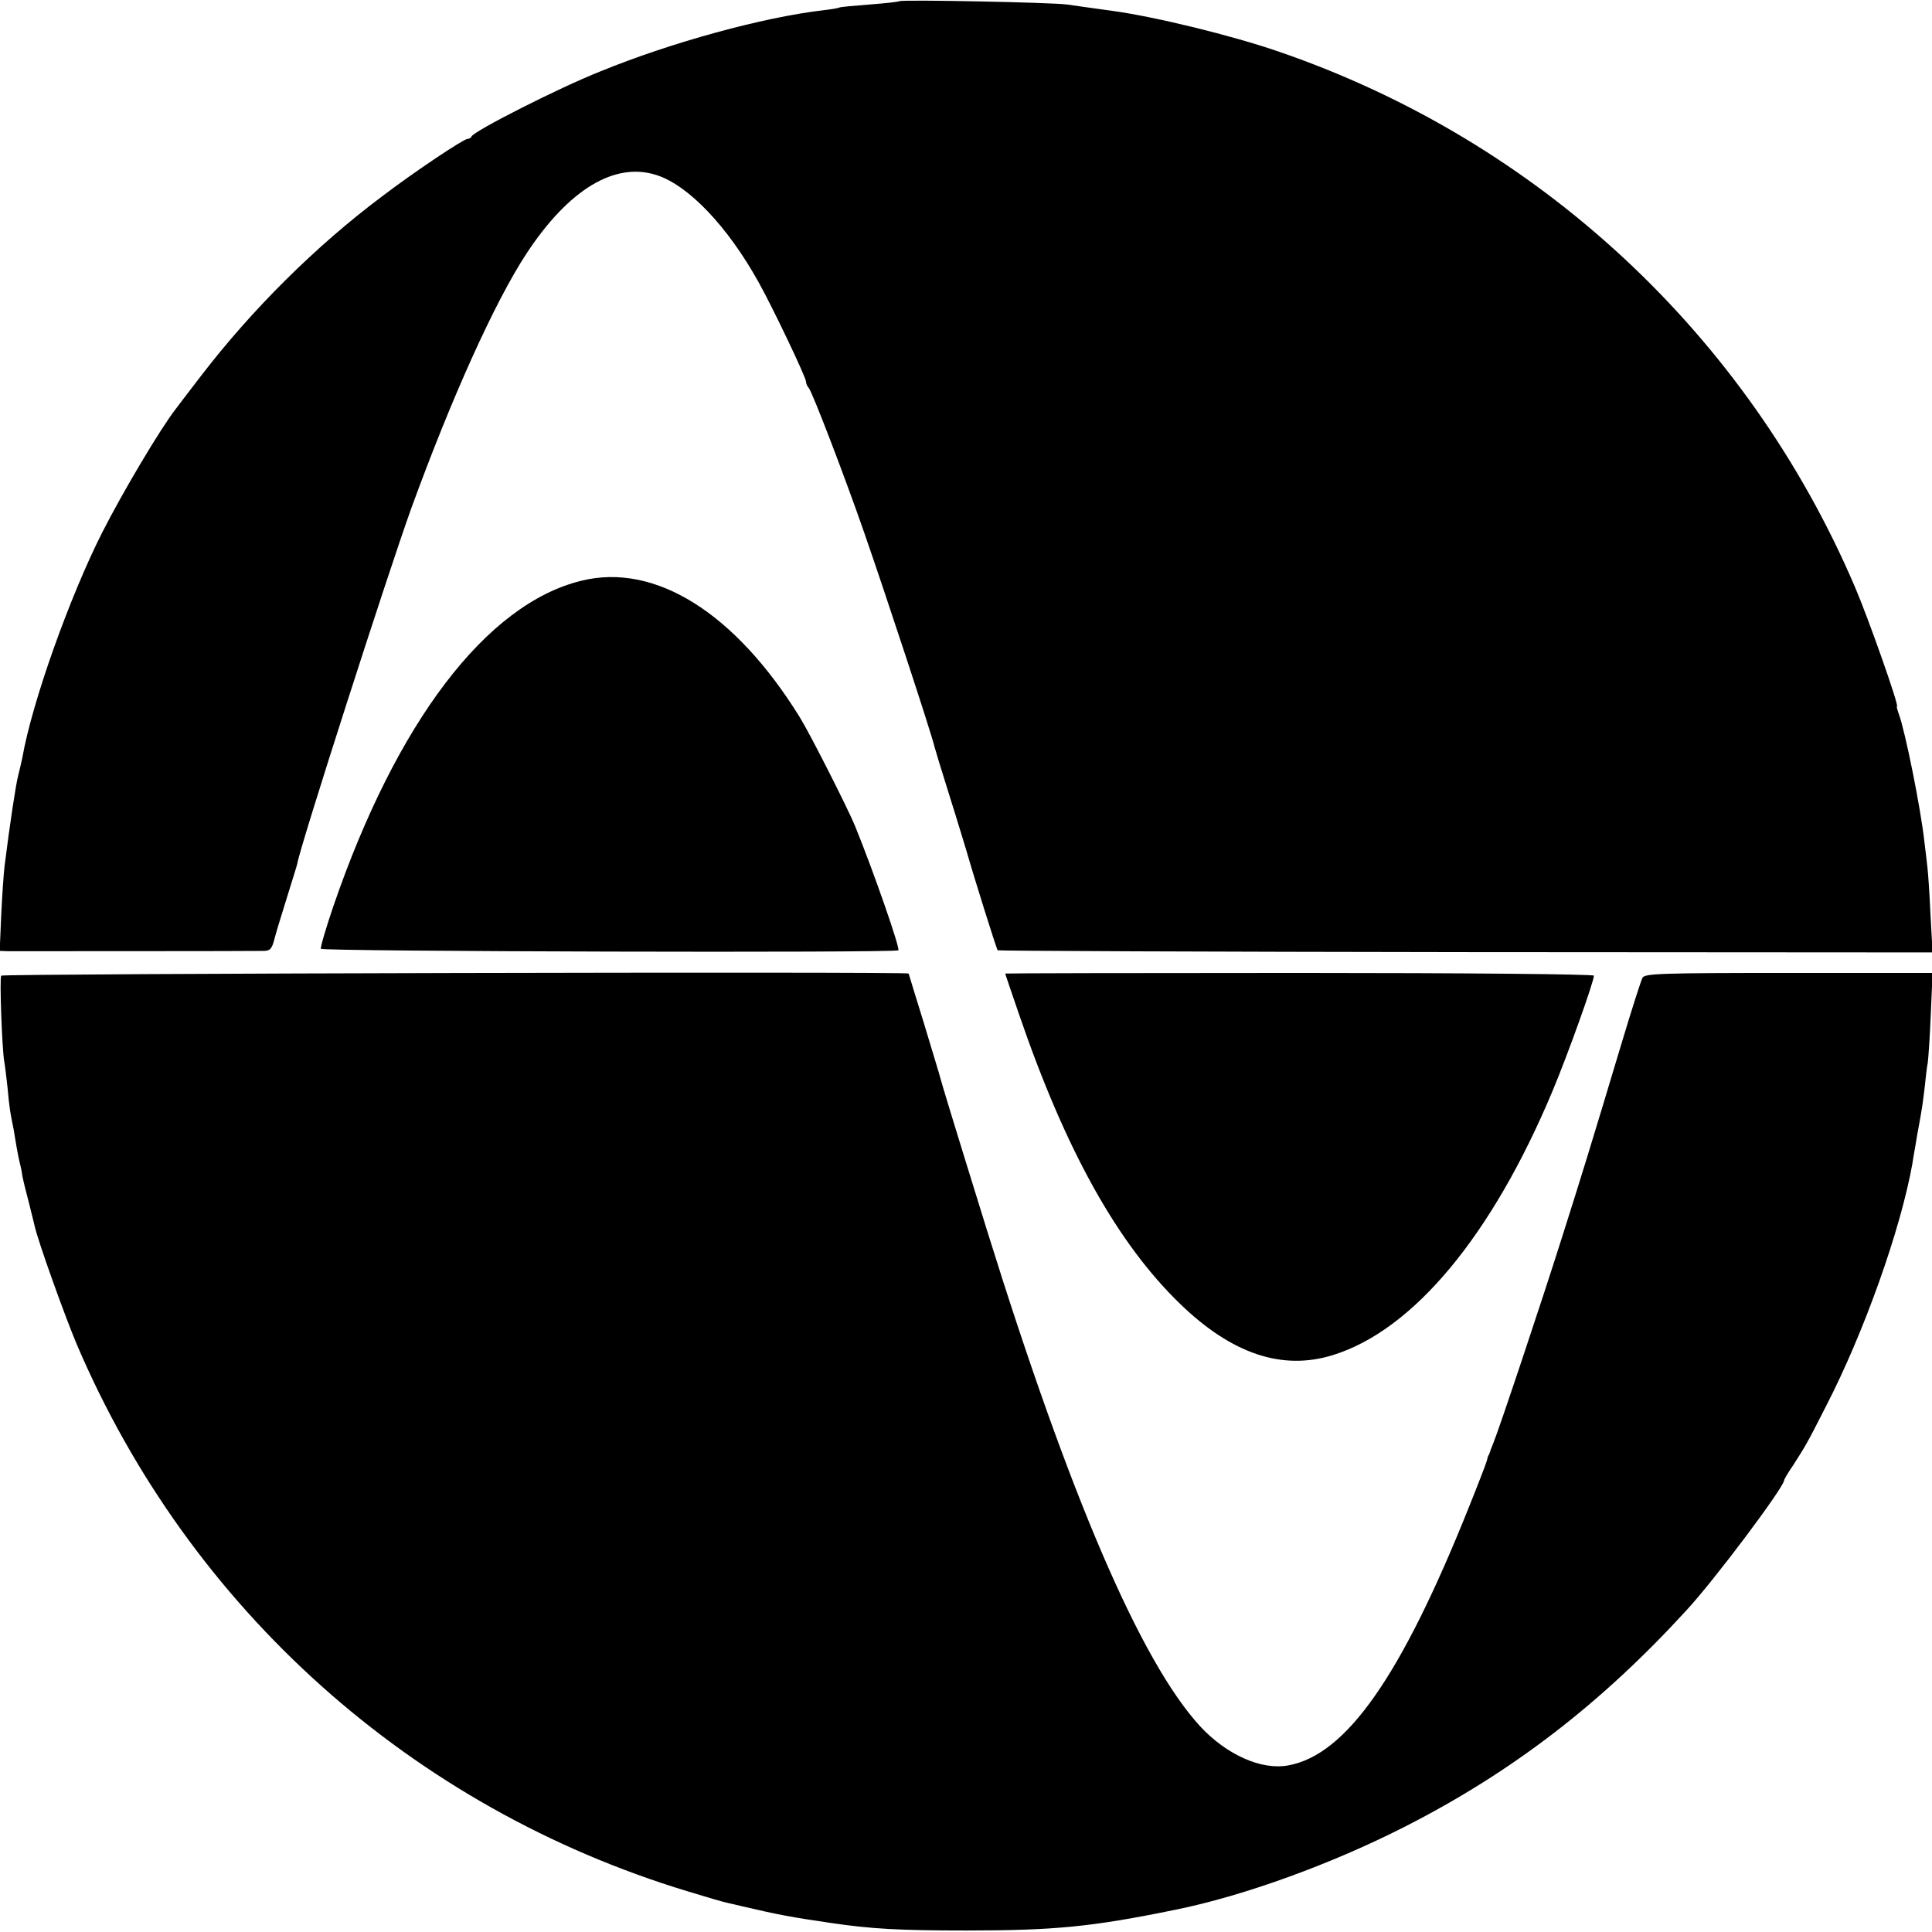
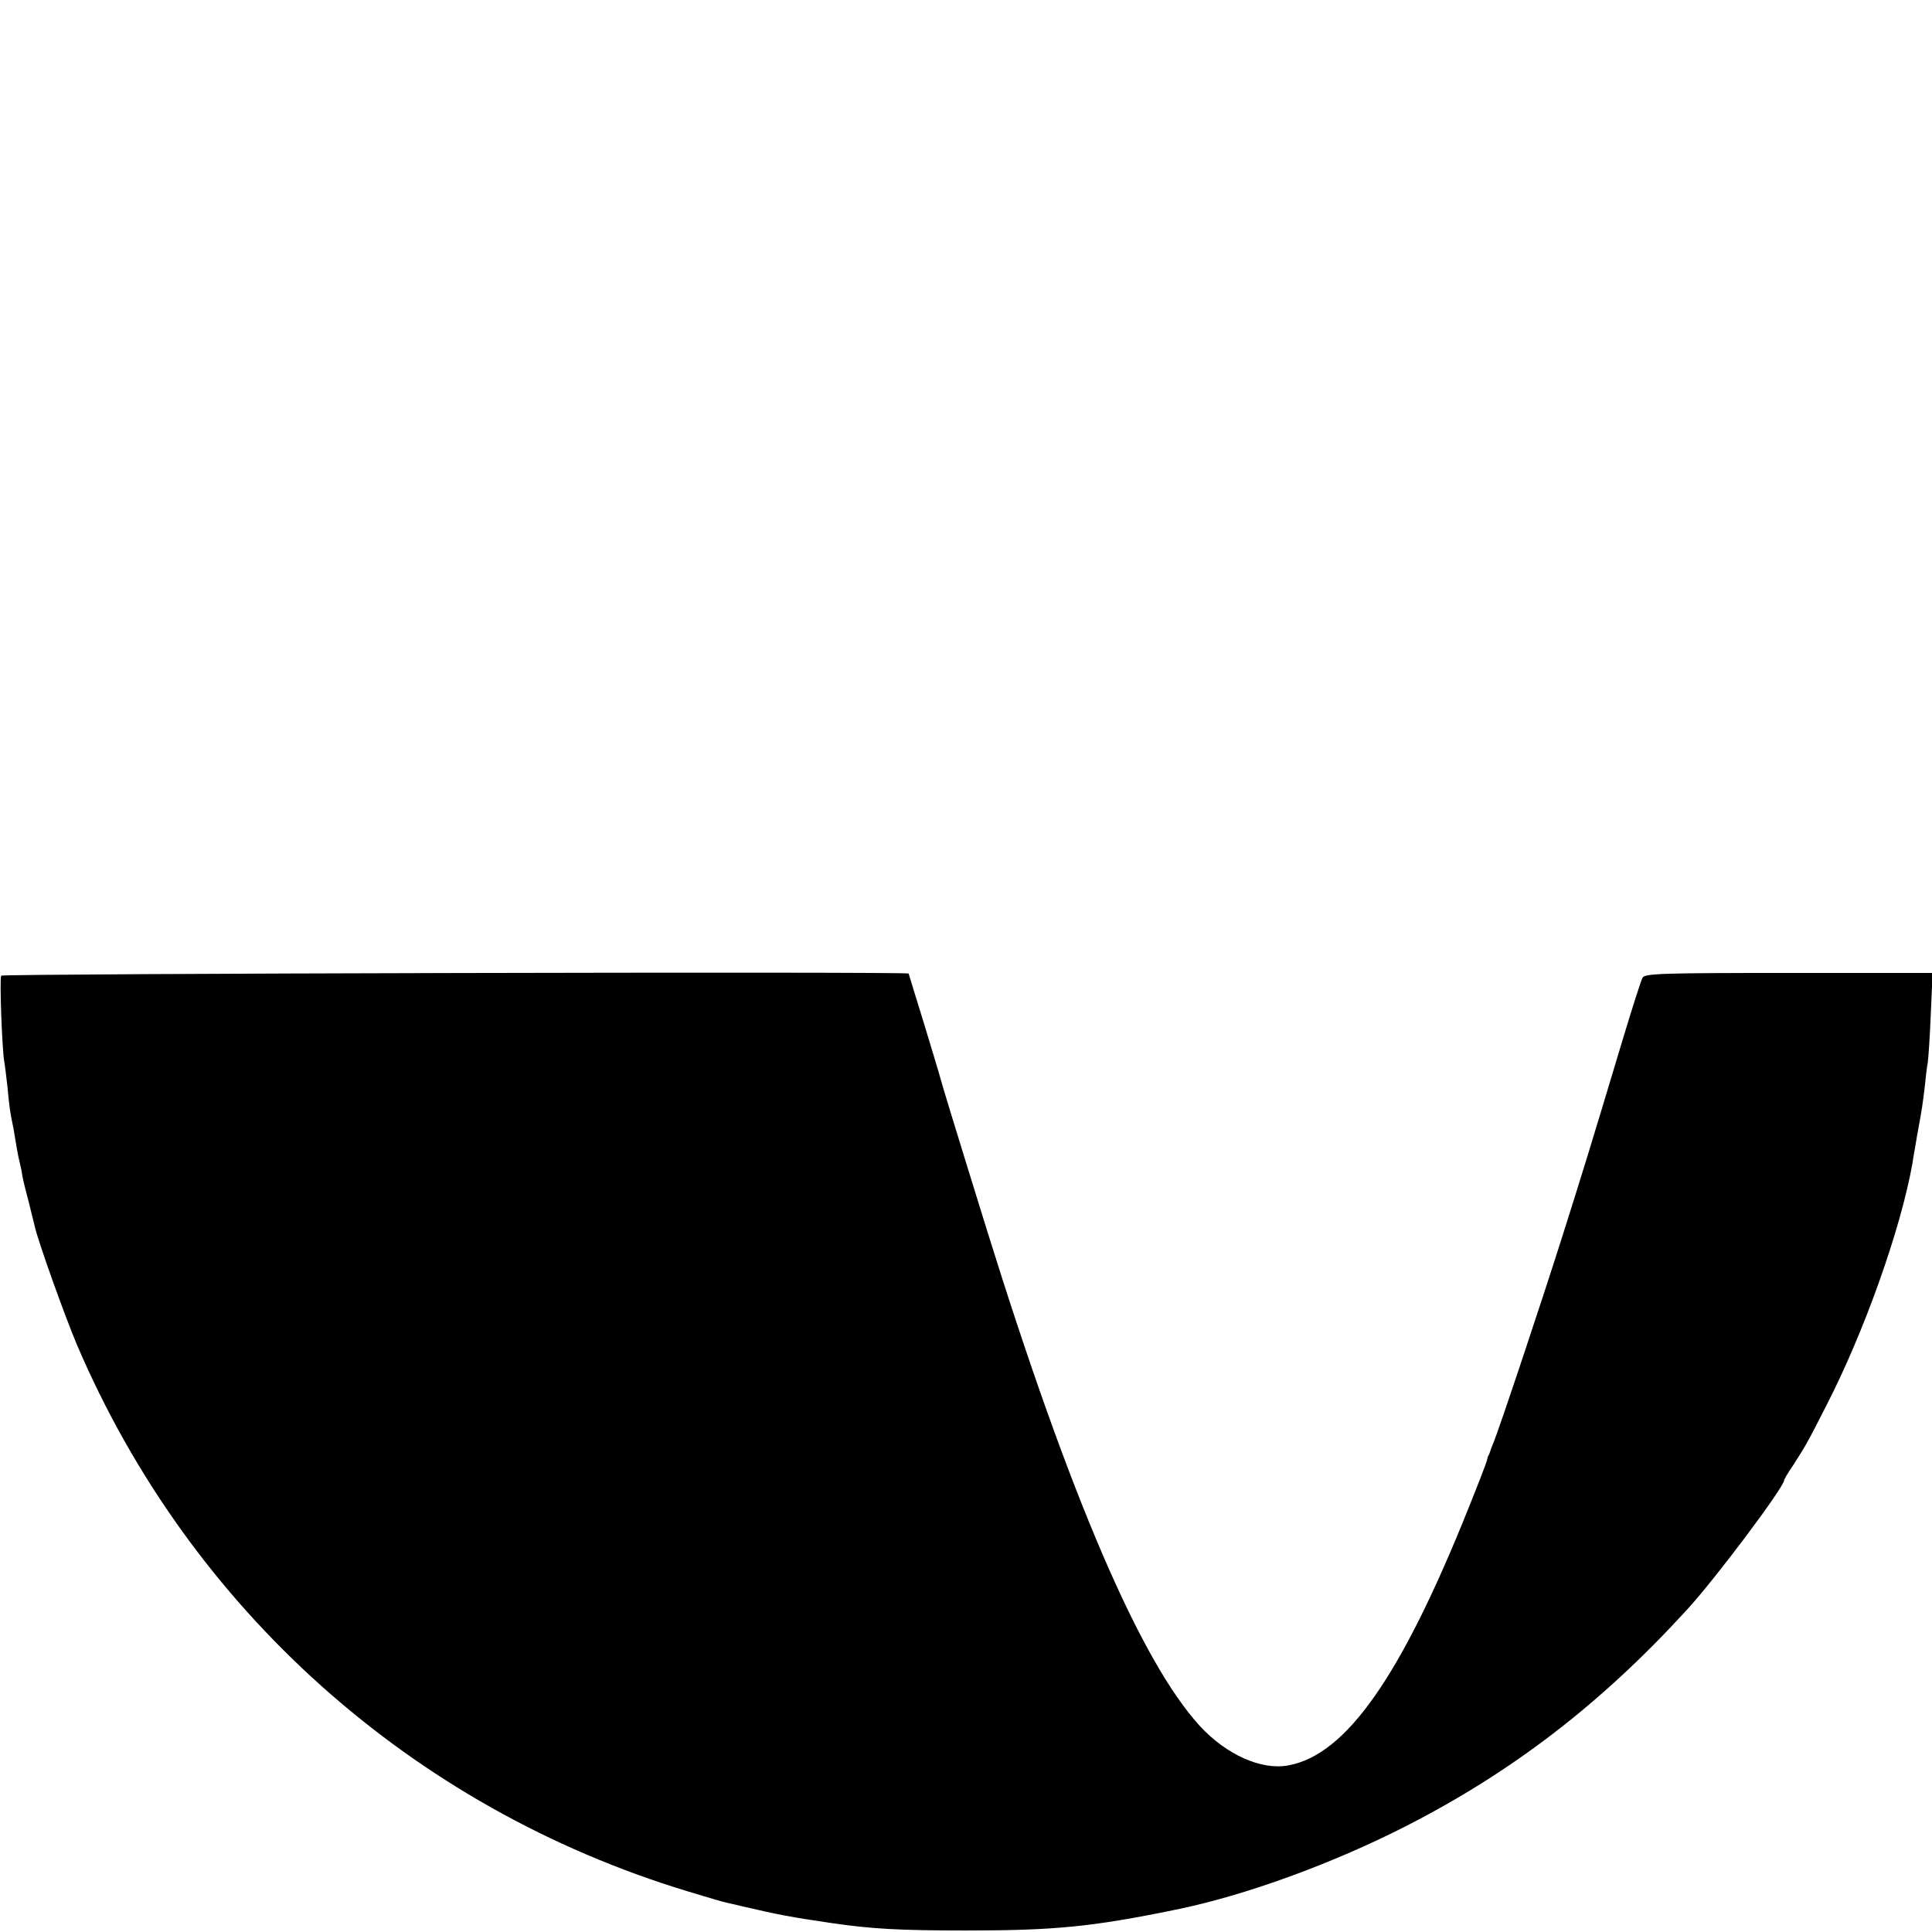
<svg xmlns="http://www.w3.org/2000/svg" version="1.0" width="640pt" height="640pt" viewBox="0 0 640 640" preserveAspectRatio="xMidYMid meet">
  <g transform="translate(0,640) scale(0.1,-0.1)" fill="#000000" stroke="none">
-     <path d="M2979 6396 c-2 -2 -47 -7 -99 -11 -52 -4 -97 -8 -100 -10 -3 -2 -27 -6 -53 -9 -198 -23 -502 -106 -737 -202 -139 -55 -420 -198 -428 -216 -2 -5 -8 -8 -13 -8 -13 0 -175 -108 -284 -191 -219 -164 -431 -375 -599 -594 -42 -55 -80 -104 -84 -110 -50 -64 -175 -274 -244 -410 -108 -214 -232 -562 -264 -745 -3 -14 -9 -41 -14 -60 -8 -31 -28 -164 -45 -300 -3 -25 -8 -98 -11 -162 l-5 -118 28 -1 c34 0 807 0 845 1 23 0 29 6 38 43 6 23 26 87 43 142 17 55 32 102 32 105 10 60 301 964 377 1175 134 368 277 685 382 845 140 213 293 305 431 260 106 -34 236 -171 338 -355 46 -82 157 -315 157 -329 0 -6 4 -16 9 -21 12 -14 118 -290 184 -480 75 -216 222 -663 233 -710 1 -5 23 -77 49 -160 26 -82 51 -166 57 -185 23 -81 99 -324 103 -328 2 -2 700 -5 1550 -6 l1547 -1 -7 125 c-3 69 -8 139 -10 155 -2 17 -6 55 -10 85 -12 111 -64 369 -85 425 -5 14 -8 25 -6 25 8 0 -94 290 -139 395 -357 836 -1049 1479 -1909 1774 -153 53 -411 116 -551 135 -60 8 -128 18 -150 21 -47 7 -550 17 -556 11z" />
-     <path d="M1925 4476 c-314 -77 -611 -468 -820 -1076 -25 -73 -44 -138 -42 -143 3 -9 1904 -14 1913 -5 6 7 -81 258 -144 413 -25 60 -148 303 -182 358 -215 348 -481 514 -725 453z" />
    <path d="M4 3168 c-6 -9 3 -245 10 -284 2 -10 7 -50 11 -87 6 -65 8 -80 20 -137 2 -14 7 -41 10 -60 3 -19 8 -42 10 -50 2 -8 7 -28 9 -45 3 -16 13 -57 22 -90 8 -33 17 -68 19 -77 10 -47 99 -296 140 -393 374 -875 1109 -1533 2022 -1810 62 -19 123 -37 135 -39 13 -3 32 -7 43 -10 128 -30 168 -37 297 -56 136 -20 228 -25 448 -25 294 0 417 12 695 69 227 46 518 152 761 276 353 180 647 406 929 714 94 101 325 410 325 432 0 3 12 24 28 47 43 67 48 75 110 197 127 246 248 587 287 805 2 17 10 57 15 90 18 97 19 107 26 165 3 30 7 66 10 80 2 14 7 86 10 161 l6 136 -477 0 c-425 0 -477 -2 -484 -16 -5 -9 -36 -106 -69 -216 -103 -343 -131 -434 -198 -645 -68 -215 -209 -637 -227 -680 -6 -14 -11 -28 -12 -32 -2 -5 -3 -9 -5 -10 -1 -2 -3 -10 -5 -18 -2 -8 -29 -78 -60 -155 -223 -557 -405 -818 -597 -853 -89 -17 -205 35 -293 130 -196 214 -431 760 -705 1641 -113 364 -152 493 -155 506 -2 9 -27 90 -54 180 -28 91 -51 165 -51 166 0 7 -3002 0 -3006 -7z" />
-     <path d="M3330 3175 c0 -2 21 -63 46 -136 154 -449 325 -757 534 -959 171 -165 337 -221 505 -169 266 82 527 395 728 875 50 119 137 362 137 382 0 5 -431 9 -975 9 -536 0 -975 -1 -975 -2z" />
  </g>
</svg>